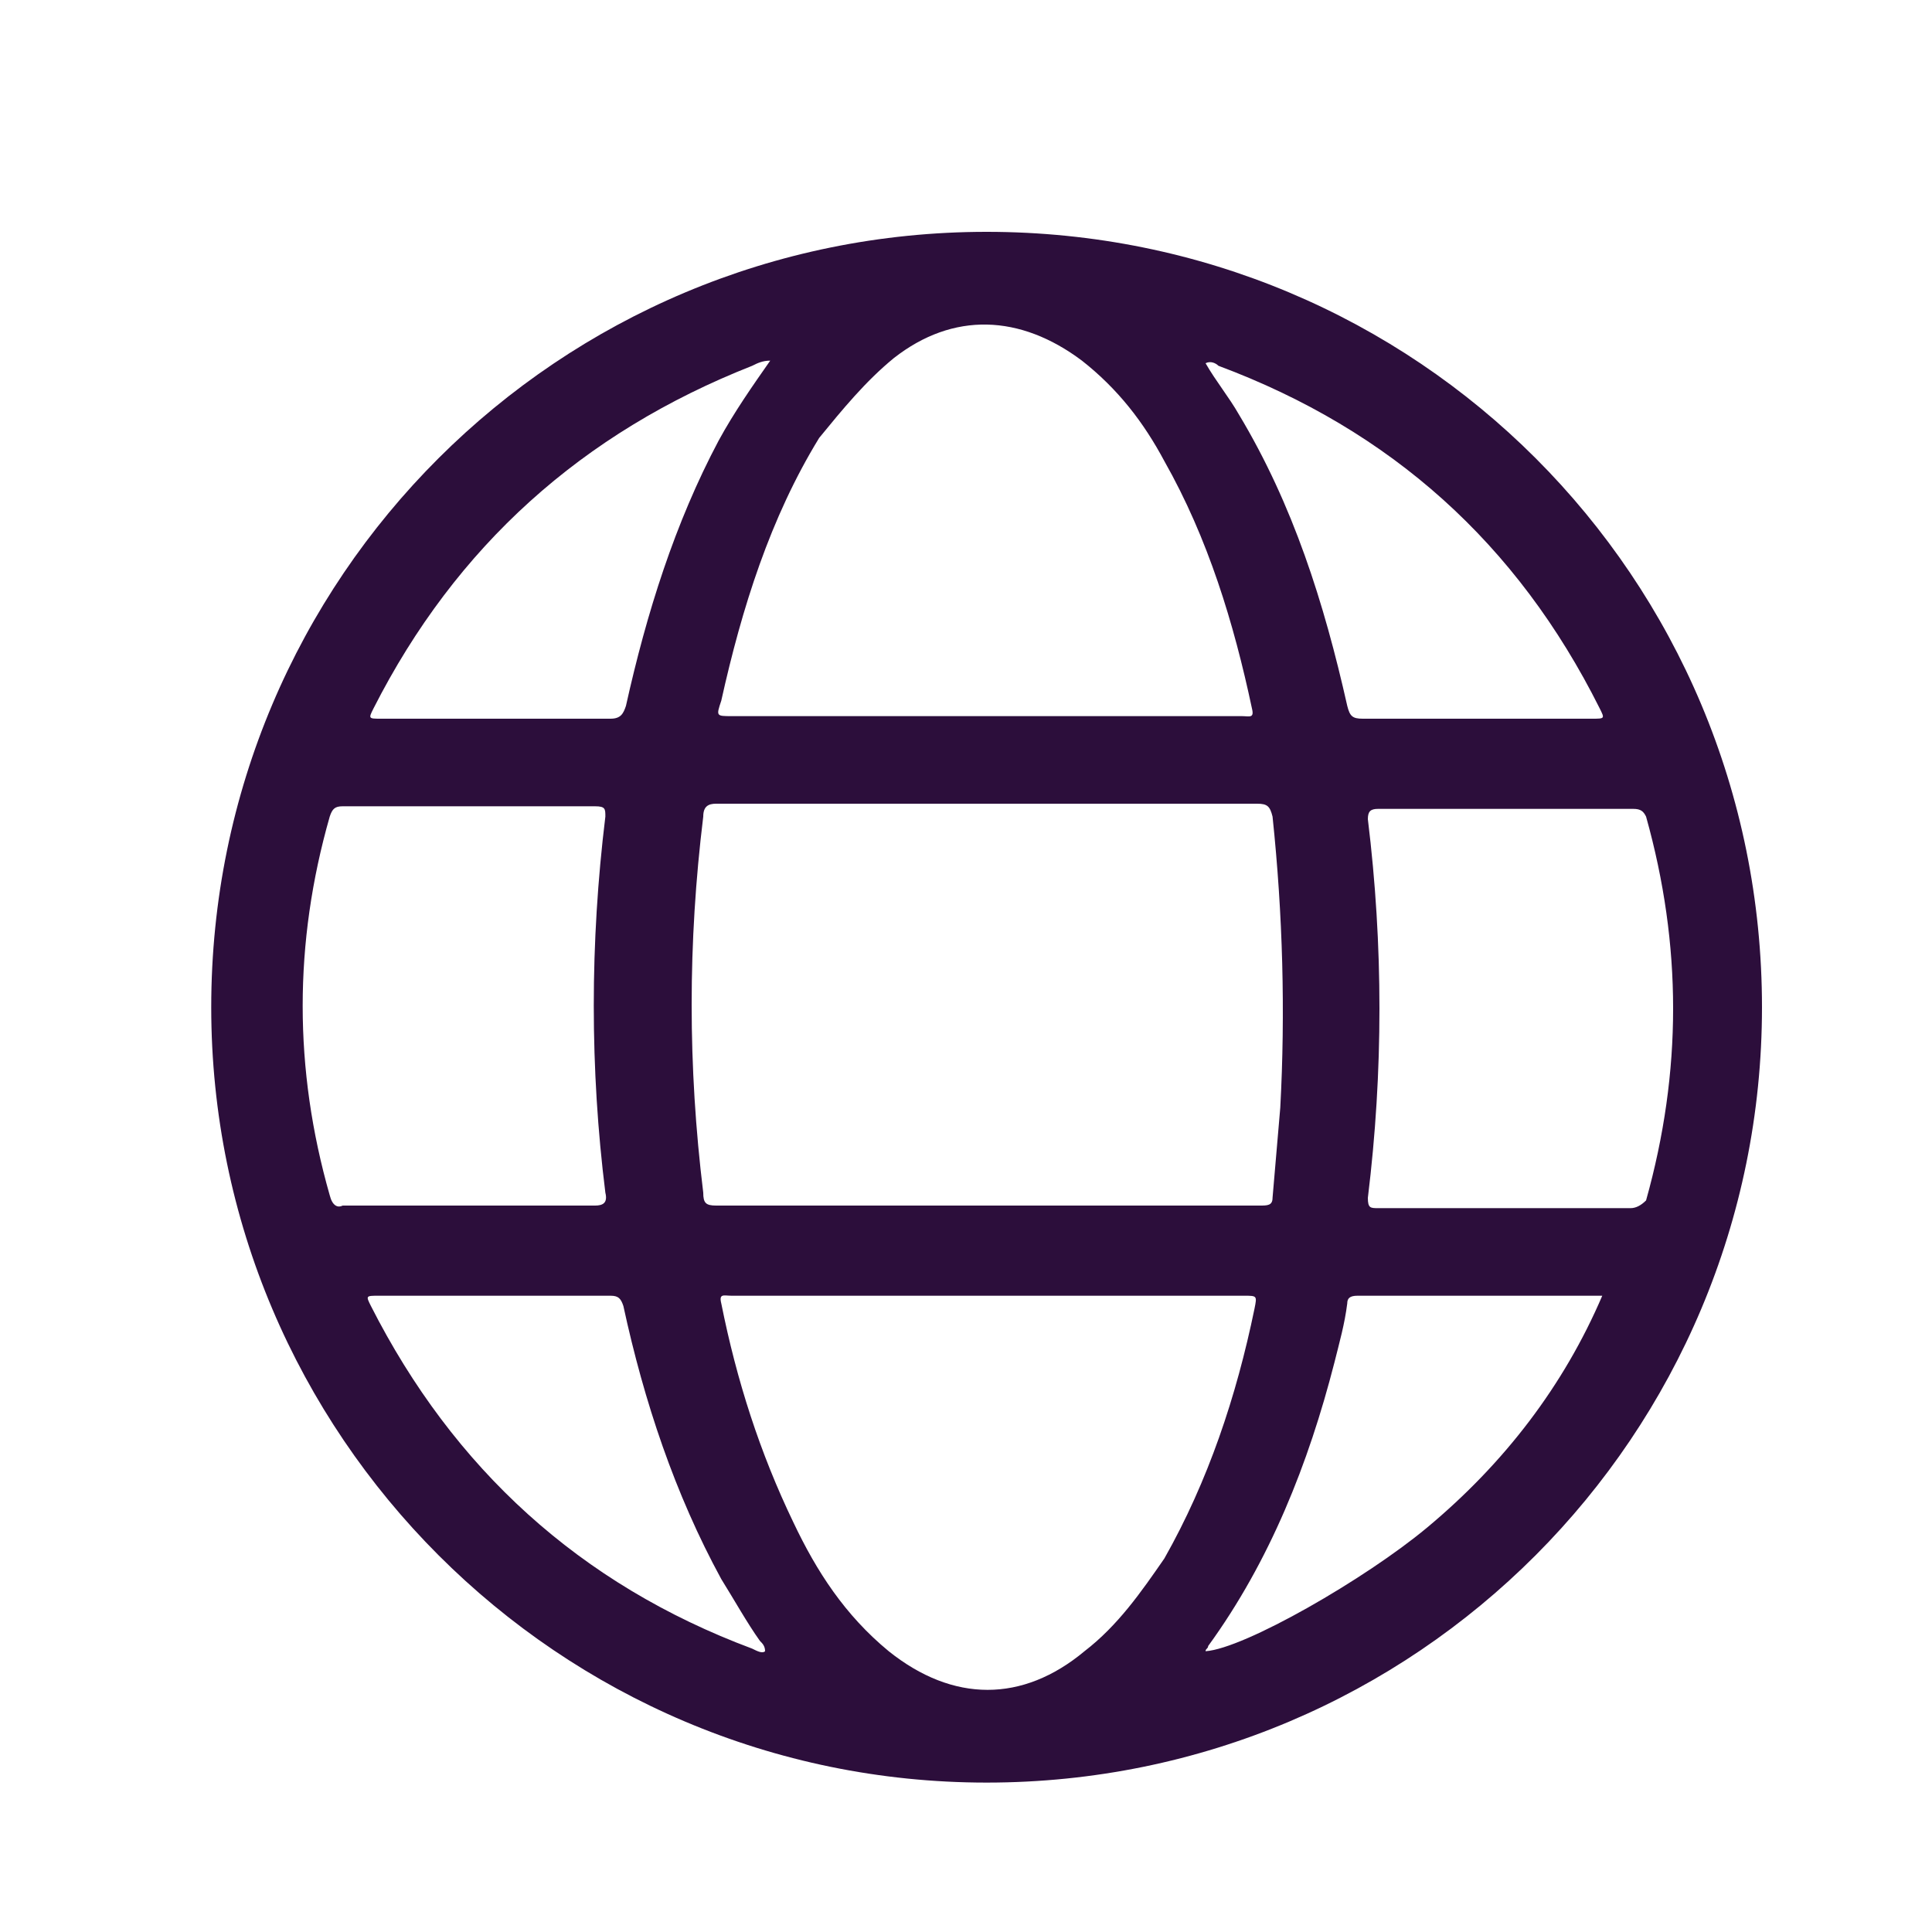
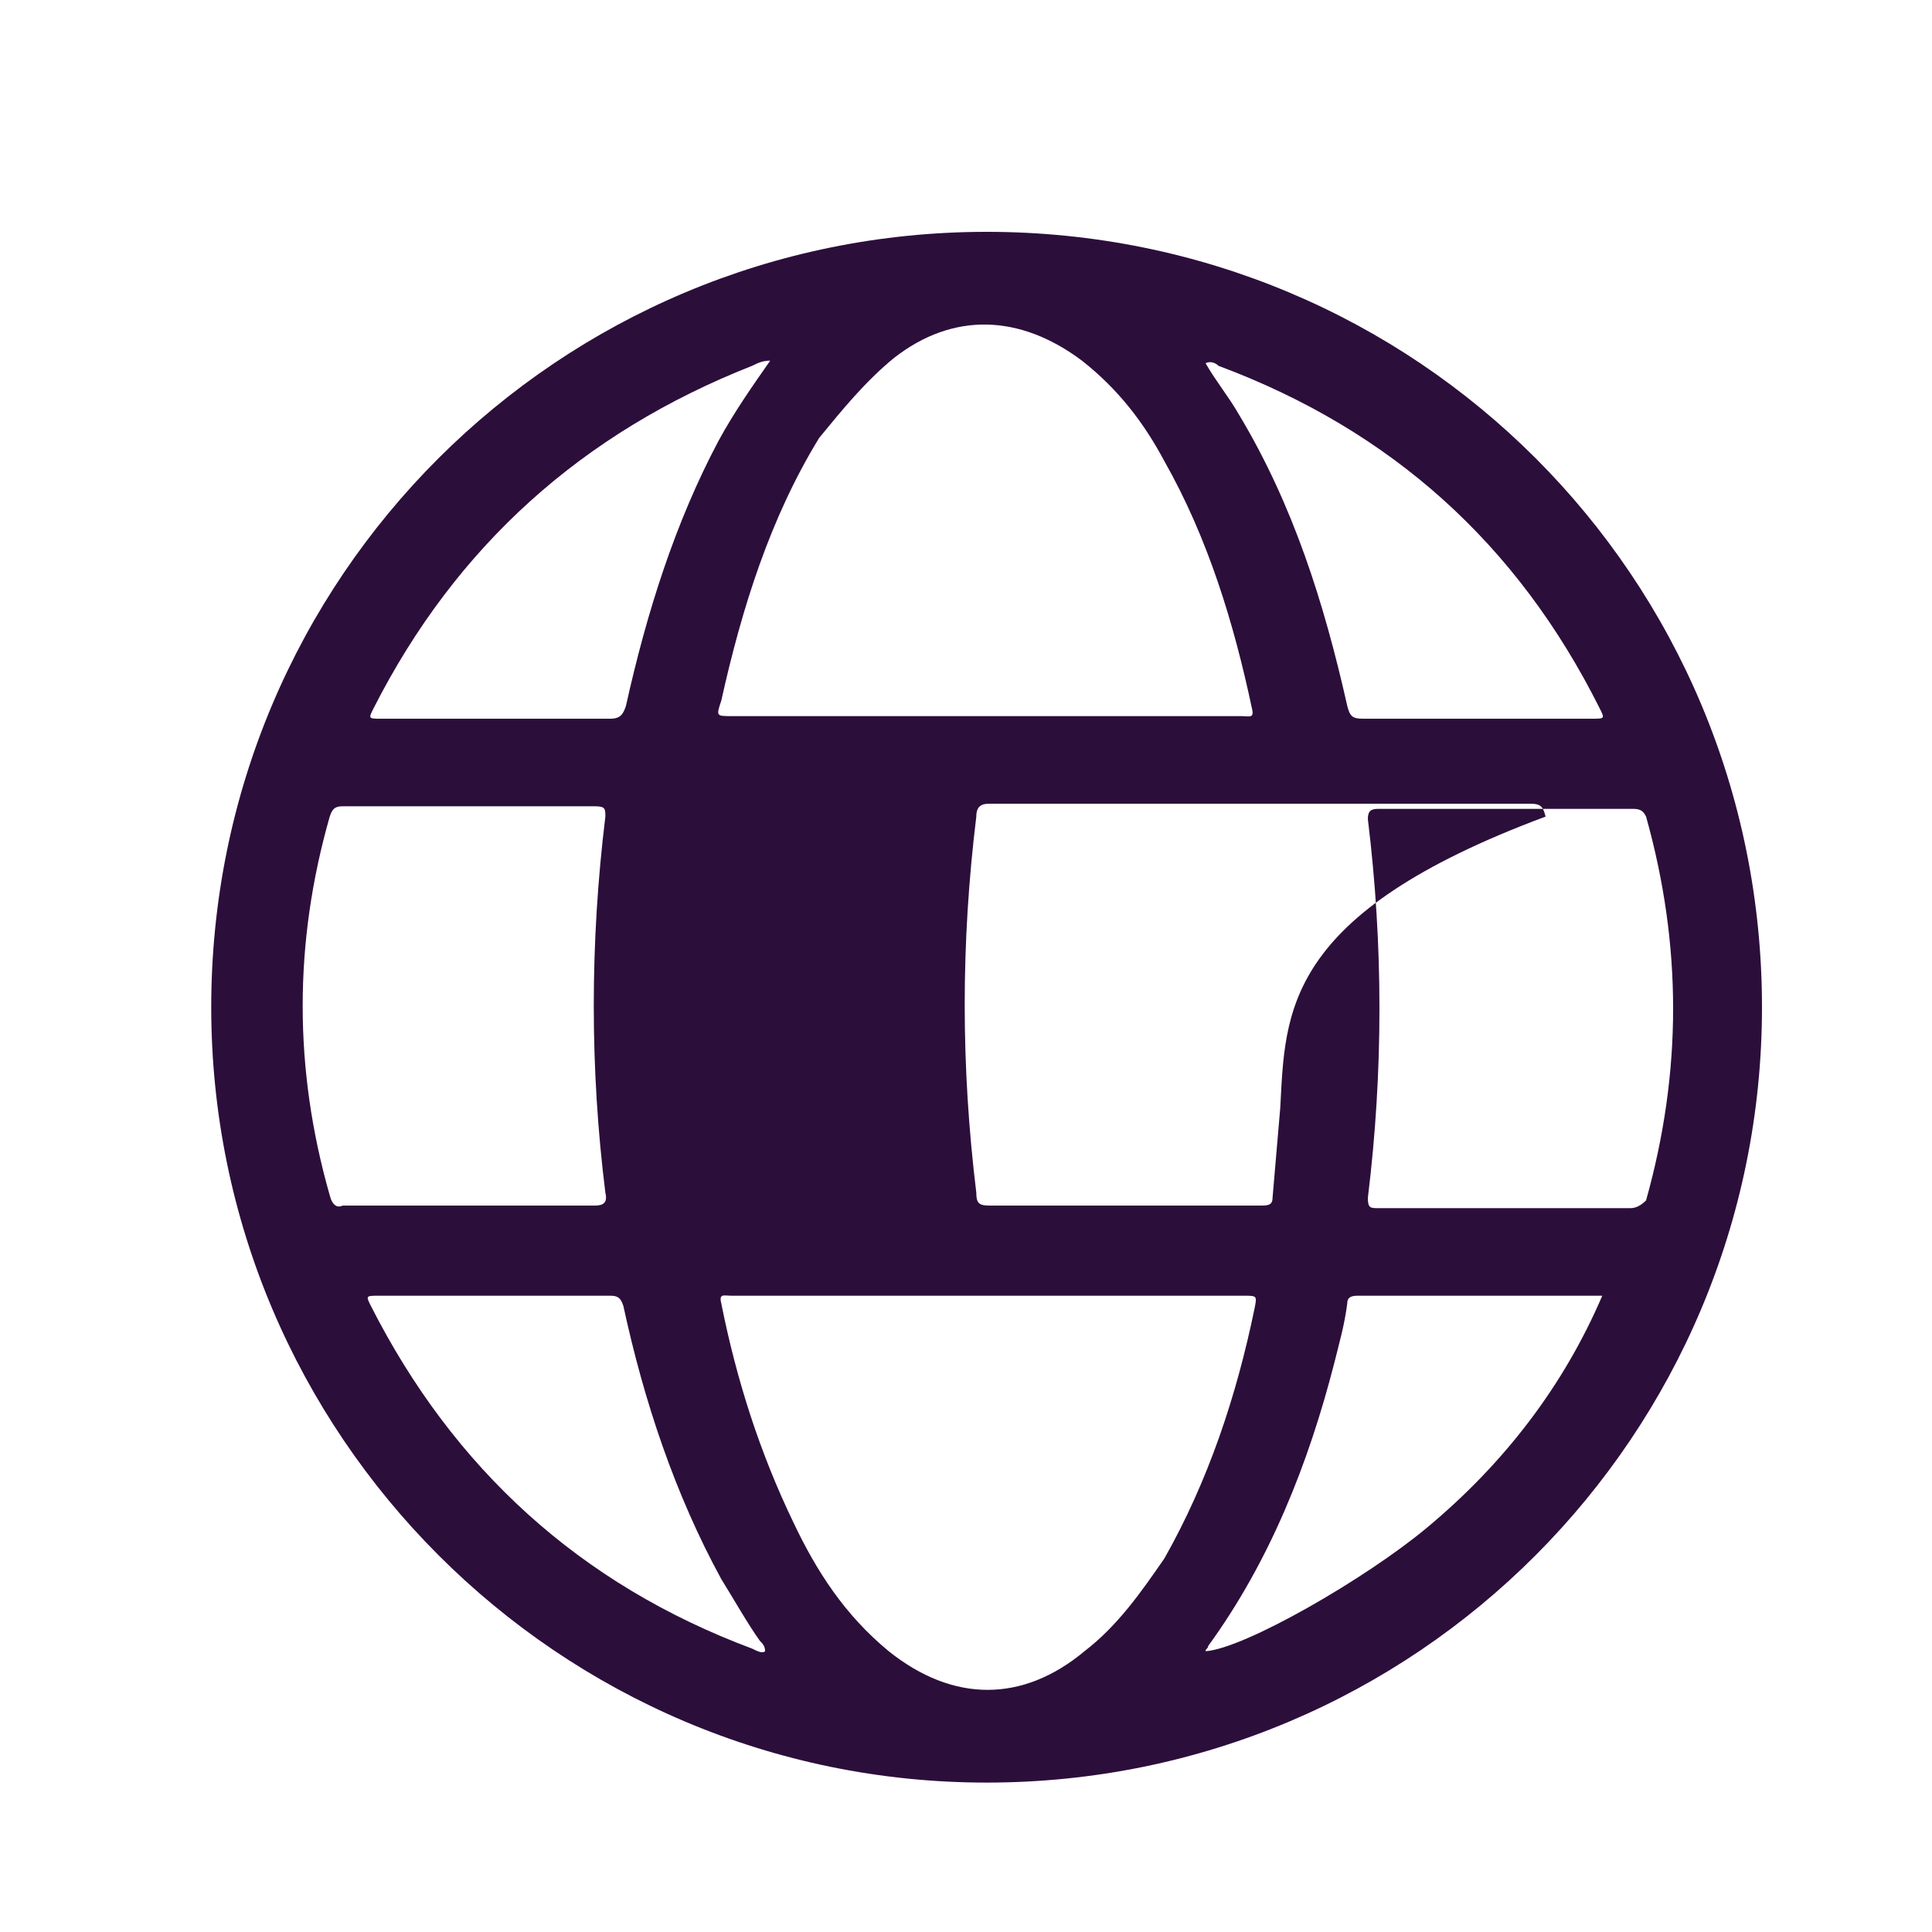
<svg xmlns="http://www.w3.org/2000/svg" version="1.1" id="Layer_1" x="0px" y="0px" viewBox="0 0 75 75" style="enable-background:new 0 0 75 75;" xml:space="preserve">
  <style type="text/css">
	.st0{fill:#2C0E3B;}
</style>
-   <path class="st0" d="M38.3,9C21.7,9,8.2,22.4,8.2,39.1c0,16.6,13.5,30.1,30.1,30.1c16.7,0,30.1-13.5,30.1-30.1  C68.4,22.4,55,9,38.3,9z M47.3,14.2c6.7,2.5,11.6,6.9,14.8,13.3c0.2,0.4,0.2,0.4-0.3,0.4c-3,0-5.9,0-8.9,0c-0.4,0-0.5-0.1-0.6-0.5  c-0.9-4-2.1-7.8-4.2-11.3c-0.4-0.7-0.9-1.3-1.3-2C47,14,47.2,14.1,47.3,14.2z M49.7,43c-0.1,1.2-0.2,2.3-0.3,3.5  c0,0.3-0.2,0.3-0.5,0.3c-3.5,0-7,0-10.6,0c-3.5,0-7,0-10.5,0c-0.4,0-0.5-0.1-0.5-0.5c-0.6-4.9-0.6-9.7,0-14.6c0-0.4,0.2-0.5,0.5-0.5  c7,0,14,0,21,0c0.4,0,0.5,0.1,0.6,0.5C49.8,35.5,49.9,39.3,49.7,43z M34.7,13.9c2.3-1.8,4.9-1.7,7.3,0.1c1.4,1.1,2.4,2.4,3.2,3.9  c1.7,3,2.7,6.3,3.4,9.6c0.1,0.4-0.1,0.3-0.4,0.3c-3.3,0-6.7,0-10,0h-9.8c-0.6,0-0.6,0-0.4-0.6c0.8-3.6,1.9-7.1,3.8-10.2  C32.7,15.9,33.6,14.8,34.7,13.9z M14.5,27.5c3.2-6.3,8.1-10.7,14.7-13.3c0.2-0.1,0.4-0.2,0.7-0.2c-0.7,1-1.4,2-2,3.1  c-1.7,3.2-2.8,6.7-3.6,10.3c-0.1,0.3-0.2,0.5-0.6,0.5c-3,0-6,0-8.9,0C14.3,27.9,14.3,27.9,14.5,27.5z M12.8,46.4  c-1.4-4.9-1.4-9.8,0-14.7c0.1-0.3,0.2-0.4,0.5-0.4c3.3,0,6.5,0,9.8,0c0.4,0,0.4,0.1,0.4,0.4c-0.6,4.9-0.6,9.8,0,14.6  c0.1,0.4-0.1,0.5-0.4,0.5c-1.6,0-3.2,0-4.9,0c-1.6,0-3.2,0-4.9,0C13.1,46.9,12.9,46.8,12.8,46.4z M29.2,64  c-6.7-2.5-11.6-7-14.8-13.3c-0.2-0.4-0.2-0.4,0.3-0.4c3,0,6,0,9,0c0.3,0,0.4,0.1,0.5,0.4C25,54.4,26.2,58,28,61.3  c0.5,0.8,1,1.7,1.5,2.4c0.1,0.1,0.2,0.2,0.2,0.4C29.6,64.2,29.4,64.1,29.2,64z M42.1,64.1c-2.4,2-5.1,2-7.6,0  c-1.7-1.4-2.8-3.1-3.7-5c-1.3-2.7-2.2-5.5-2.8-8.5c-0.1-0.4,0.1-0.3,0.4-0.3c3.3,0,6.7,0,10,0h9.9c0.5,0,0.5,0,0.4,0.5  c-0.7,3.4-1.8,6.7-3.5,9.7C44.3,61.8,43.4,63.1,42.1,64.1z M55.4,59.3c-2.4,2-7.1,4.7-8.6,4.8c0-0.1,0.1-0.1,0.1-0.2  c2.4-3.3,3.9-7.1,4.9-11c0.2-0.8,0.4-1.5,0.5-2.3c0-0.2,0.1-0.3,0.4-0.3c3.1,0,6.2,0,9.3,0c0.1,0,0.1,0,0.2,0  C60.7,53.8,58.4,56.8,55.4,59.3z M63.3,46.9c-1.6,0-3.3,0-4.9,0c-1.6,0-3.3,0-4.9,0c-0.3,0-0.4,0-0.4-0.4c0.6-4.9,0.6-9.8,0-14.7  c0-0.3,0.1-0.4,0.4-0.4c3.3,0,6.6,0,9.9,0c0.3,0,0.4,0.1,0.5,0.3c1.4,5,1.4,9.9,0,14.9C63.7,46.8,63.5,46.9,63.3,46.9z" />
+   <path class="st0" d="M38.3,9C21.7,9,8.2,22.4,8.2,39.1c0,16.6,13.5,30.1,30.1,30.1c16.7,0,30.1-13.5,30.1-30.1  C68.4,22.4,55,9,38.3,9z M47.3,14.2c6.7,2.5,11.6,6.9,14.8,13.3c0.2,0.4,0.2,0.4-0.3,0.4c-3,0-5.9,0-8.9,0c-0.4,0-0.5-0.1-0.6-0.5  c-0.9-4-2.1-7.8-4.2-11.3c-0.4-0.7-0.9-1.3-1.3-2C47,14,47.2,14.1,47.3,14.2z M49.7,43c-0.1,1.2-0.2,2.3-0.3,3.5  c0,0.3-0.2,0.3-0.5,0.3c-3.5,0-7,0-10.5,0c-0.4,0-0.5-0.1-0.5-0.5c-0.6-4.9-0.6-9.7,0-14.6c0-0.4,0.2-0.5,0.5-0.5  c7,0,14,0,21,0c0.4,0,0.5,0.1,0.6,0.5C49.8,35.5,49.9,39.3,49.7,43z M34.7,13.9c2.3-1.8,4.9-1.7,7.3,0.1c1.4,1.1,2.4,2.4,3.2,3.9  c1.7,3,2.7,6.3,3.4,9.6c0.1,0.4-0.1,0.3-0.4,0.3c-3.3,0-6.7,0-10,0h-9.8c-0.6,0-0.6,0-0.4-0.6c0.8-3.6,1.9-7.1,3.8-10.2  C32.7,15.9,33.6,14.8,34.7,13.9z M14.5,27.5c3.2-6.3,8.1-10.7,14.7-13.3c0.2-0.1,0.4-0.2,0.7-0.2c-0.7,1-1.4,2-2,3.1  c-1.7,3.2-2.8,6.7-3.6,10.3c-0.1,0.3-0.2,0.5-0.6,0.5c-3,0-6,0-8.9,0C14.3,27.9,14.3,27.9,14.5,27.5z M12.8,46.4  c-1.4-4.9-1.4-9.8,0-14.7c0.1-0.3,0.2-0.4,0.5-0.4c3.3,0,6.5,0,9.8,0c0.4,0,0.4,0.1,0.4,0.4c-0.6,4.9-0.6,9.8,0,14.6  c0.1,0.4-0.1,0.5-0.4,0.5c-1.6,0-3.2,0-4.9,0c-1.6,0-3.2,0-4.9,0C13.1,46.9,12.9,46.8,12.8,46.4z M29.2,64  c-6.7-2.5-11.6-7-14.8-13.3c-0.2-0.4-0.2-0.4,0.3-0.4c3,0,6,0,9,0c0.3,0,0.4,0.1,0.5,0.4C25,54.4,26.2,58,28,61.3  c0.5,0.8,1,1.7,1.5,2.4c0.1,0.1,0.2,0.2,0.2,0.4C29.6,64.2,29.4,64.1,29.2,64z M42.1,64.1c-2.4,2-5.1,2-7.6,0  c-1.7-1.4-2.8-3.1-3.7-5c-1.3-2.7-2.2-5.5-2.8-8.5c-0.1-0.4,0.1-0.3,0.4-0.3c3.3,0,6.7,0,10,0h9.9c0.5,0,0.5,0,0.4,0.5  c-0.7,3.4-1.8,6.7-3.5,9.7C44.3,61.8,43.4,63.1,42.1,64.1z M55.4,59.3c-2.4,2-7.1,4.7-8.6,4.8c0-0.1,0.1-0.1,0.1-0.2  c2.4-3.3,3.9-7.1,4.9-11c0.2-0.8,0.4-1.5,0.5-2.3c0-0.2,0.1-0.3,0.4-0.3c3.1,0,6.2,0,9.3,0c0.1,0,0.1,0,0.2,0  C60.7,53.8,58.4,56.8,55.4,59.3z M63.3,46.9c-1.6,0-3.3,0-4.9,0c-1.6,0-3.3,0-4.9,0c-0.3,0-0.4,0-0.4-0.4c0.6-4.9,0.6-9.8,0-14.7  c0-0.3,0.1-0.4,0.4-0.4c3.3,0,6.6,0,9.9,0c0.3,0,0.4,0.1,0.5,0.3c1.4,5,1.4,9.9,0,14.9C63.7,46.8,63.5,46.9,63.3,46.9z" />
</svg>